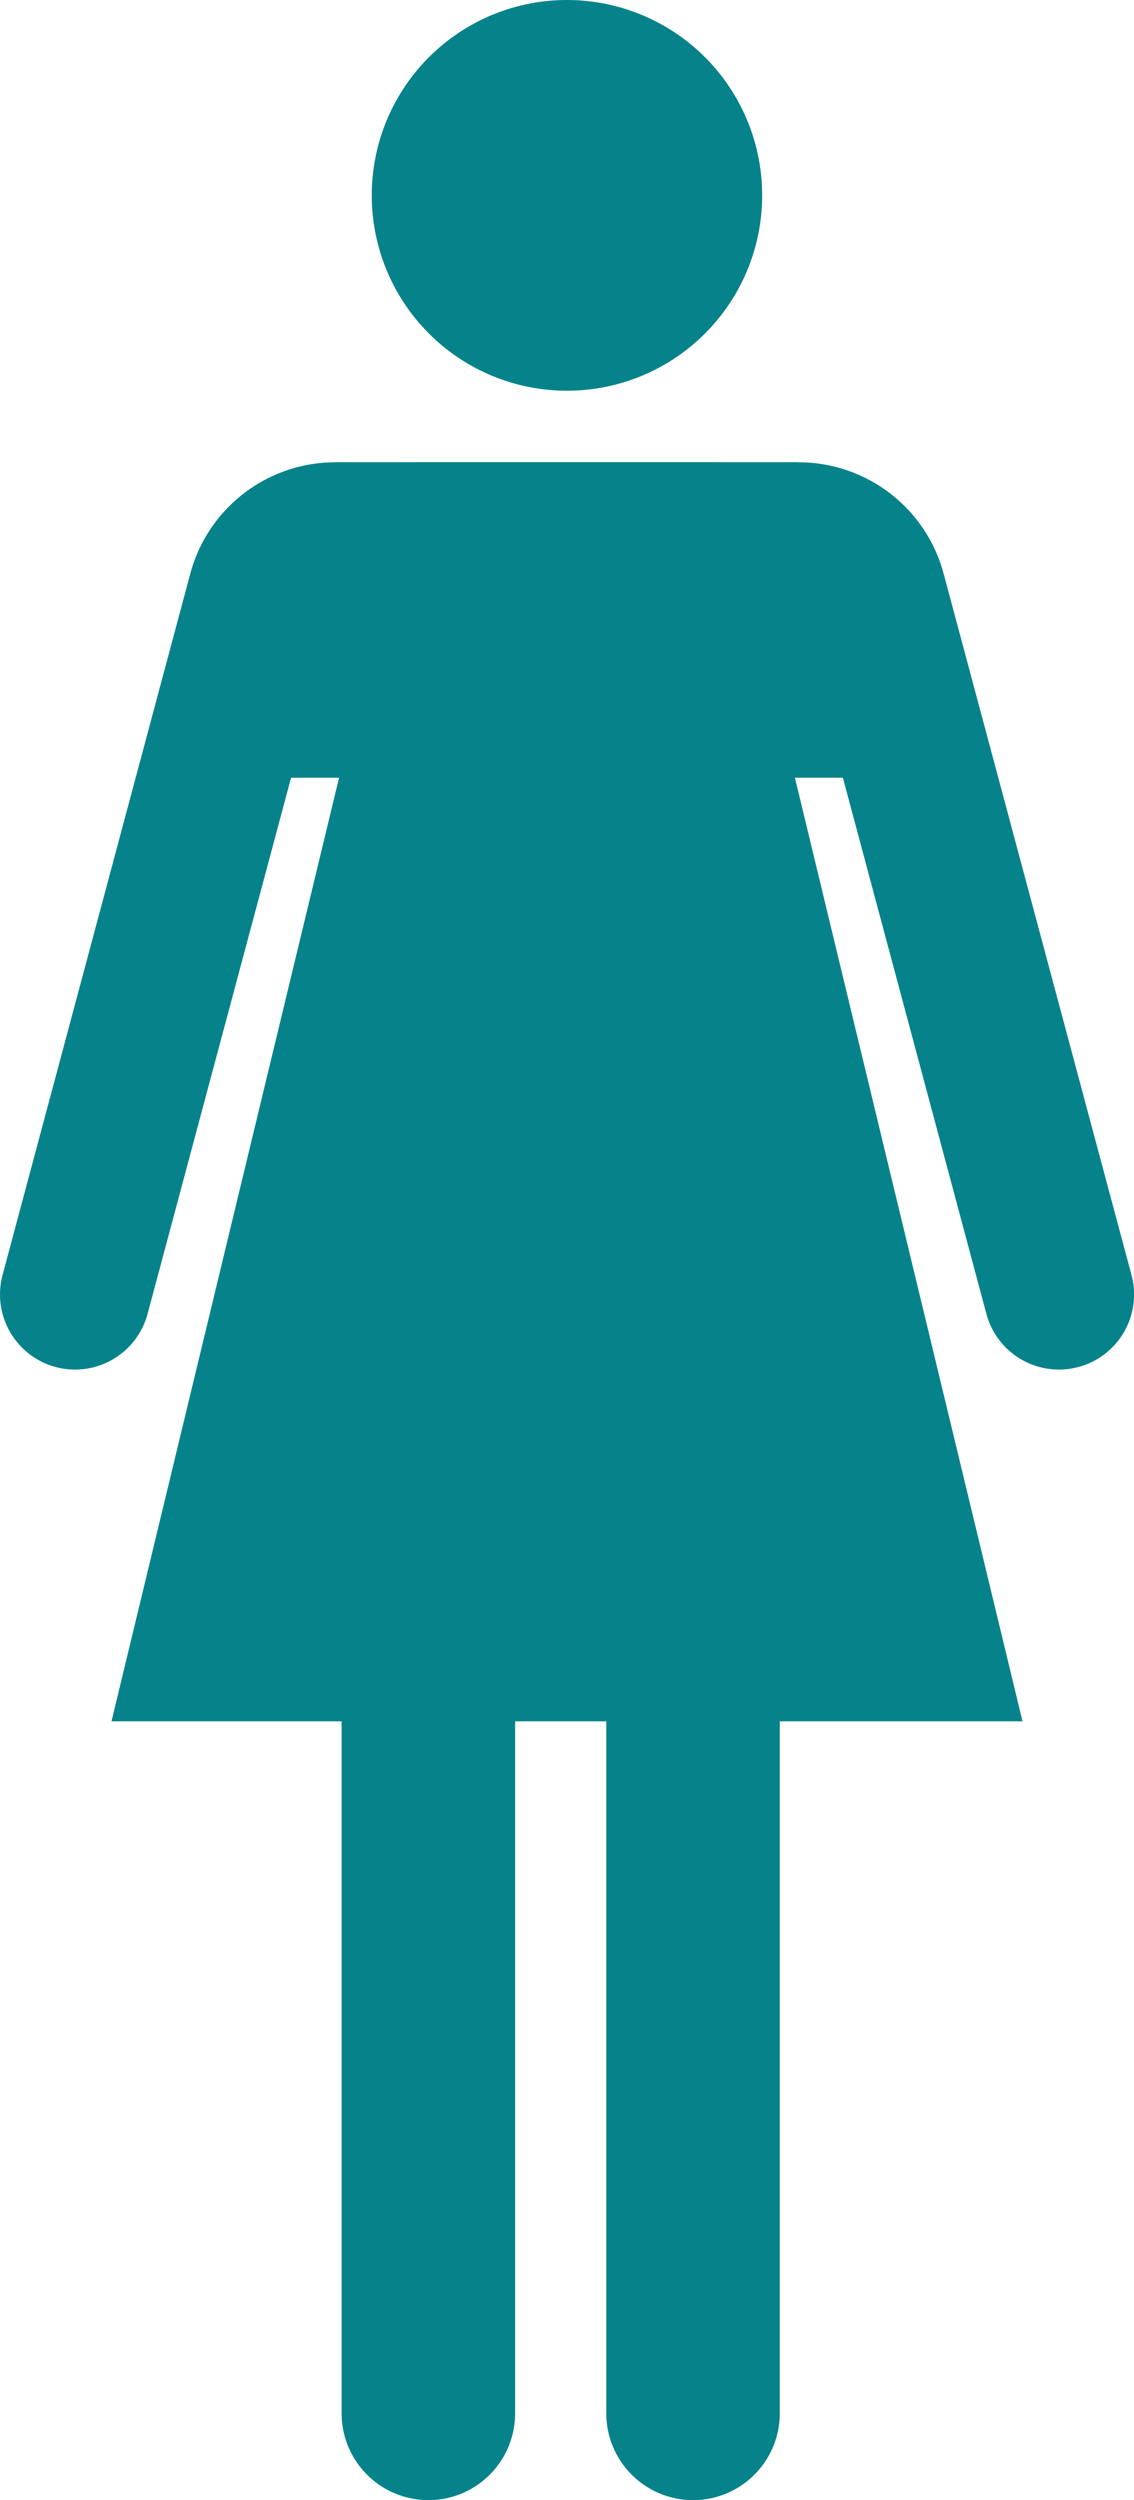
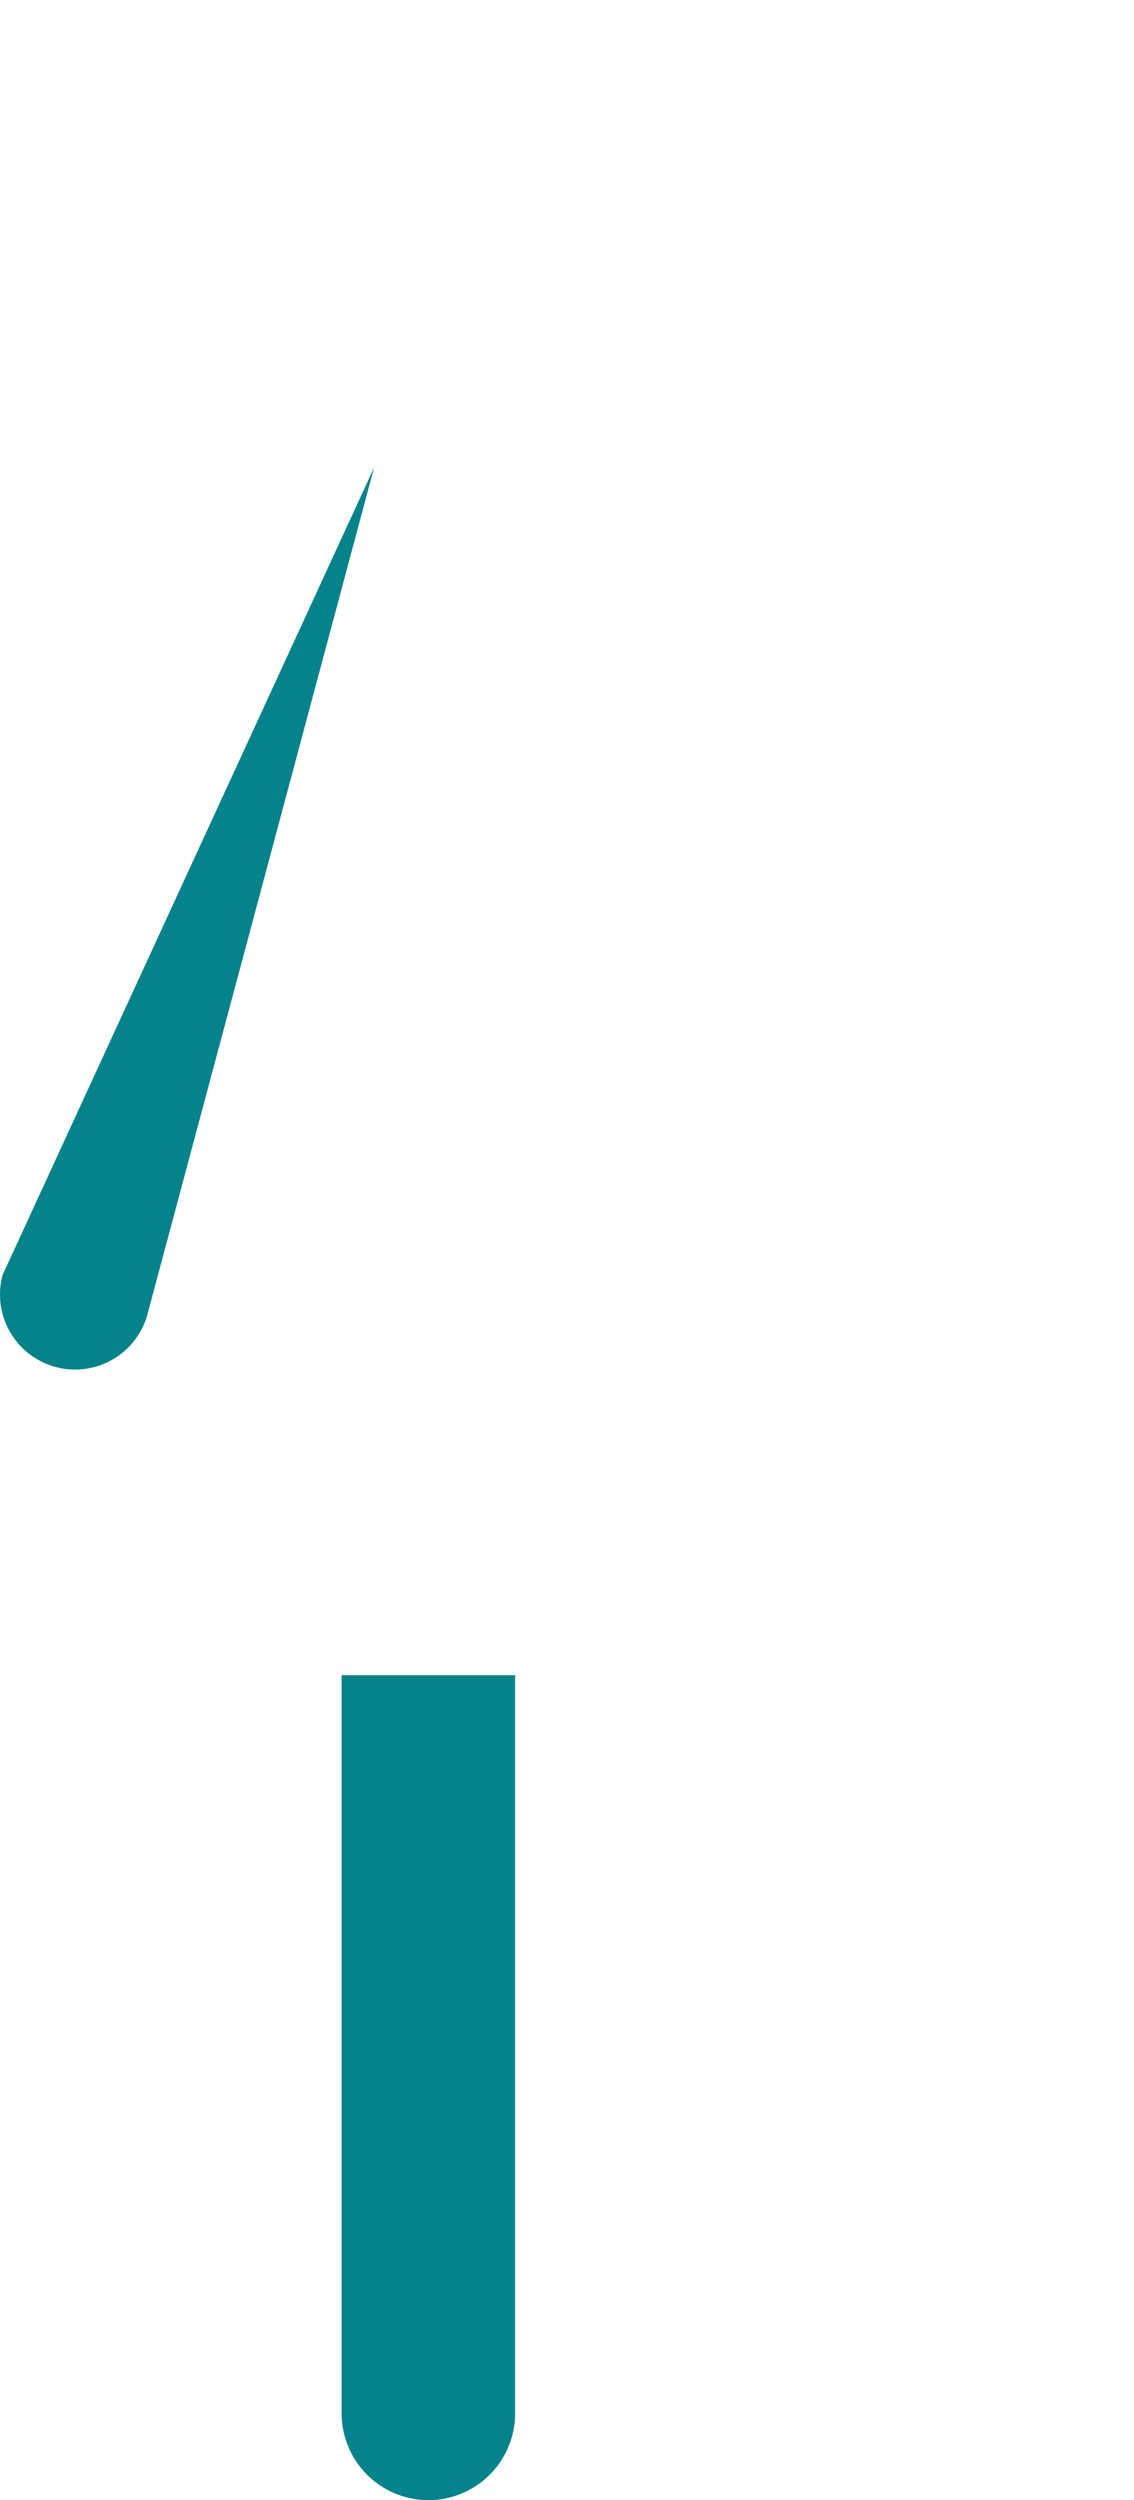
<svg xmlns="http://www.w3.org/2000/svg" width="60.014" height="132.206" viewBox="0 0 60.014 132.206">
  <defs>
    <clipPath id="a">
      <rect width="60.014" height="132.206" fill="#06838a" />
    </clipPath>
  </defs>
  <g transform="translate(0 0)" clip-path="url(#a)">
-     <path d="M37.8,10.331A10.331,10.331,0,1,1,27.471,0,10.331,10.331,0,0,1,37.8,10.331" transform="translate(2.536 0)" fill="#06838a" />
    <path d="M20.341,120.79h0a4.592,4.592,0,0,1-4.592-4.592V77.169h9.183V116.2a4.592,4.592,0,0,1-4.592,4.592" transform="translate(2.33 11.415)" fill="#06838a" />
-     <path d="M32.542,120.79h0A4.592,4.592,0,0,1,27.95,116.2V77.169h9.183V116.2a4.592,4.592,0,0,1-4.592,4.592" transform="translate(4.135 11.415)" fill="#06838a" />
-     <path d="M51.886,69.137h0a3.972,3.972,0,0,1-4.865-2.809L35.028,21.566a7.944,7.944,0,0,1,9.729,5.617L54.7,64.273a3.973,3.973,0,0,1-2.809,4.865" transform="translate(5.182 3.15)" fill="#06838a" />
-     <path d="M2.946,69.137h0a3.971,3.971,0,0,0,4.864-2.809L19.8,21.566a7.944,7.944,0,0,0-9.729,5.617L.135,64.273a3.975,3.975,0,0,0,2.81,4.865" transform="translate(0 3.15)" fill="#06838a" />
-     <path d="M37.282,21.293H21.211L5.14,87.873H53.353Z" transform="translate(0.76 3.15)" fill="#06838a" />
-     <path d="M45.049,37.977h-33.5l4.44-16.684h24.5Z" transform="translate(1.708 3.15)" fill="#06838a" />
+     <path d="M2.946,69.137h0a3.971,3.971,0,0,0,4.864-2.809L19.8,21.566L.135,64.273a3.975,3.975,0,0,0,2.81,4.865" transform="translate(0 3.15)" fill="#06838a" />
  </g>
</svg>